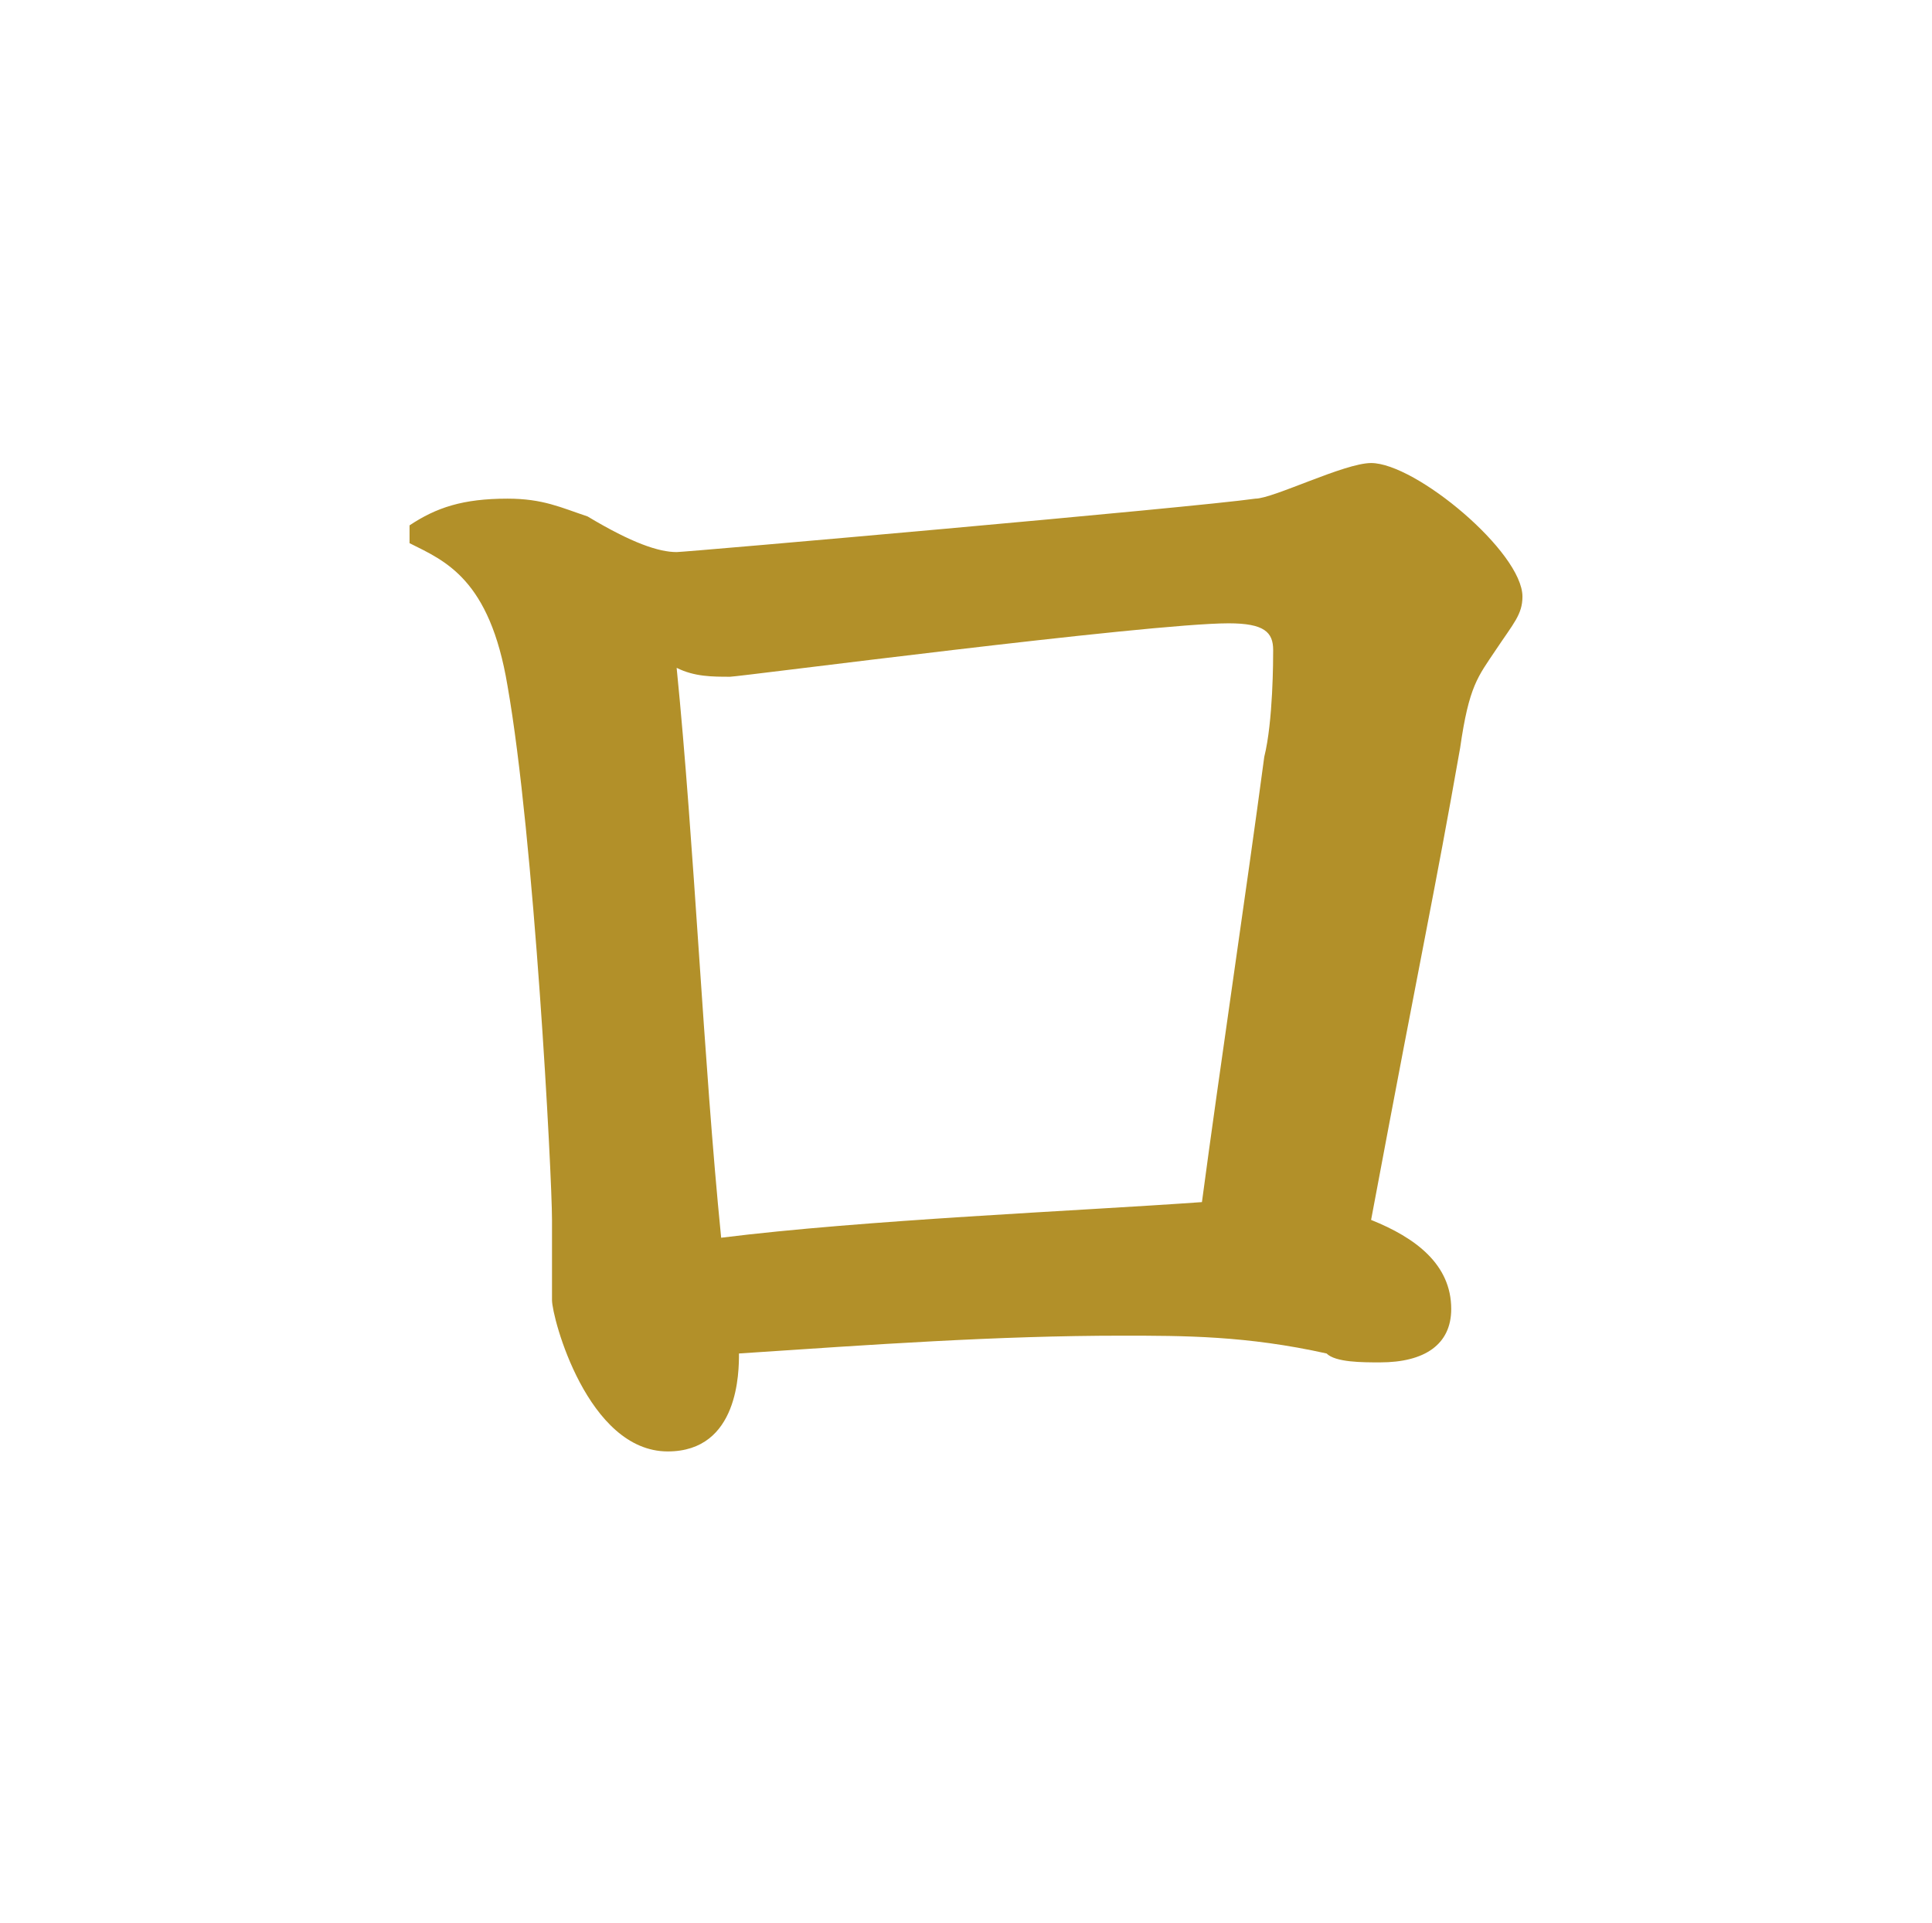
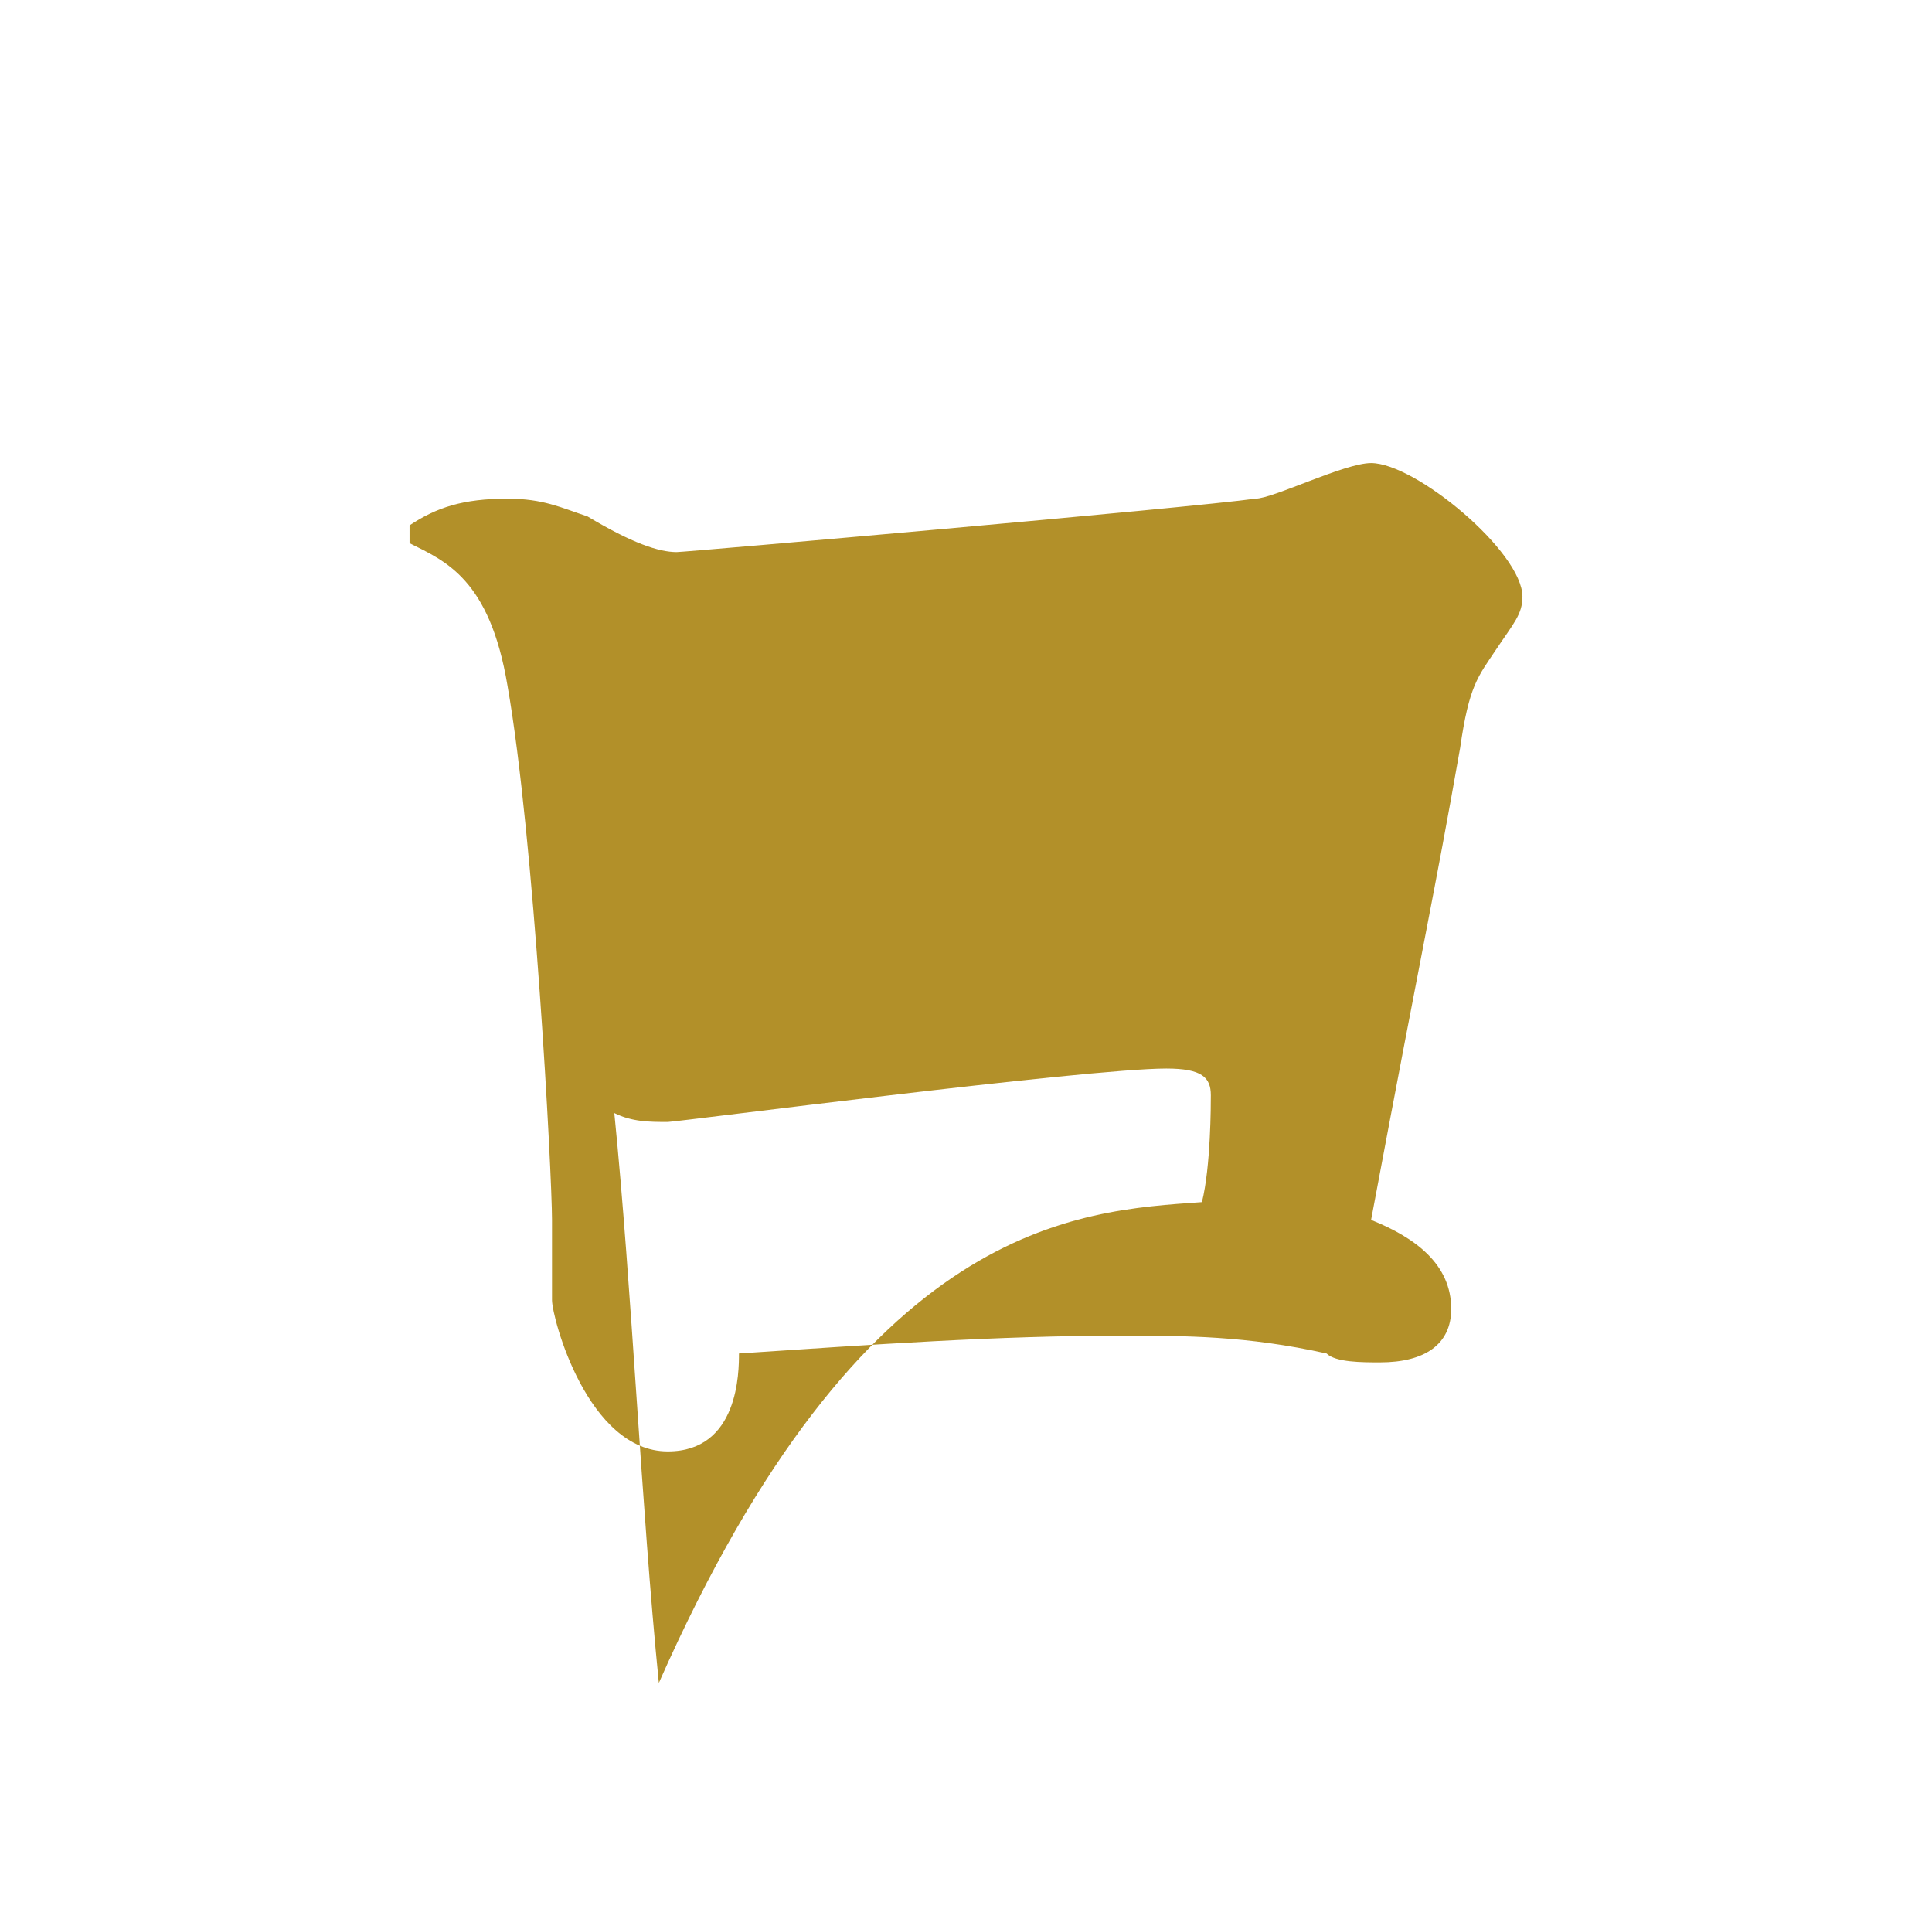
<svg xmlns="http://www.w3.org/2000/svg" version="1.1" x="0px" y="0px" viewBox="0 0 21.7 21.6" style="enable-background:new 0 0 21.7 21.6;" xml:space="preserve">
  <style type="text/css">
	.st0{fill:#B29029;}
</style>
  <g id="リンク">
</g>
  <g id="座布団">
</g>
  <g id="文字">
-     <path class="st0" d="M4.6,5.9c0.3-0.2,0.6-0.3,1.1-0.3c0.4,0,0.6,0.1,0.9,0.2c0.5,0.3,0.8,0.4,1,0.4c0.1,0,5.8-0.5,6.5-0.6   c0.2,0,1-0.4,1.3-0.4c0.5,0,1.7,1,1.7,1.5c0,0.2-0.1,0.3-0.3,0.6c-0.2,0.3-0.3,0.4-0.4,1.1c-0.3,1.7-0.4,2.1-1,5.3   c0.5,0.2,0.9,0.5,0.9,1c0,0.4-0.3,0.6-0.8,0.6c-0.2,0-0.5,0-0.6-0.1C14,15,13.3,15,12.6,15c-1.4,0-2.8,0.1-4.3,0.2   c0,0.2,0,1.1-0.8,1.1c-0.9,0-1.3-1.5-1.3-1.7c0-0.1,0-0.8,0-0.9c0-0.5-0.2-4.3-0.5-6C5.5,6.5,5,6.3,4.6,6.1L4.6,5.9z M13.5,13.5   c0.2-1.5,0.5-3.5,0.7-5c0.1-0.4,0.1-1.1,0.1-1.2c0-0.2-0.1-0.3-0.5-0.3c-0.9,0-5.5,0.6-5.6,0.6c-0.2,0-0.4,0-0.6-0.1   c0.2,2,0.3,4.4,0.5,6.4C9.7,13.7,12.1,13.6,13.5,13.5z" />
+     <path class="st0" d="M4.6,5.9c0.3-0.2,0.6-0.3,1.1-0.3c0.4,0,0.6,0.1,0.9,0.2c0.5,0.3,0.8,0.4,1,0.4c0.1,0,5.8-0.5,6.5-0.6   c0.2,0,1-0.4,1.3-0.4c0.5,0,1.7,1,1.7,1.5c0,0.2-0.1,0.3-0.3,0.6c-0.2,0.3-0.3,0.4-0.4,1.1c-0.3,1.7-0.4,2.1-1,5.3   c0.5,0.2,0.9,0.5,0.9,1c0,0.4-0.3,0.6-0.8,0.6c-0.2,0-0.5,0-0.6-0.1C14,15,13.3,15,12.6,15c-1.4,0-2.8,0.1-4.3,0.2   c0,0.2,0,1.1-0.8,1.1c-0.9,0-1.3-1.5-1.3-1.7c0-0.1,0-0.8,0-0.9c0-0.5-0.2-4.3-0.5-6C5.5,6.5,5,6.3,4.6,6.1L4.6,5.9z M13.5,13.5   c0.1-0.4,0.1-1.1,0.1-1.2c0-0.2-0.1-0.3-0.5-0.3c-0.9,0-5.5,0.6-5.6,0.6c-0.2,0-0.4,0-0.6-0.1   c0.2,2,0.3,4.4,0.5,6.4C9.7,13.7,12.1,13.6,13.5,13.5z" />
  </g>
  <g id="枠">
</g>
</svg>